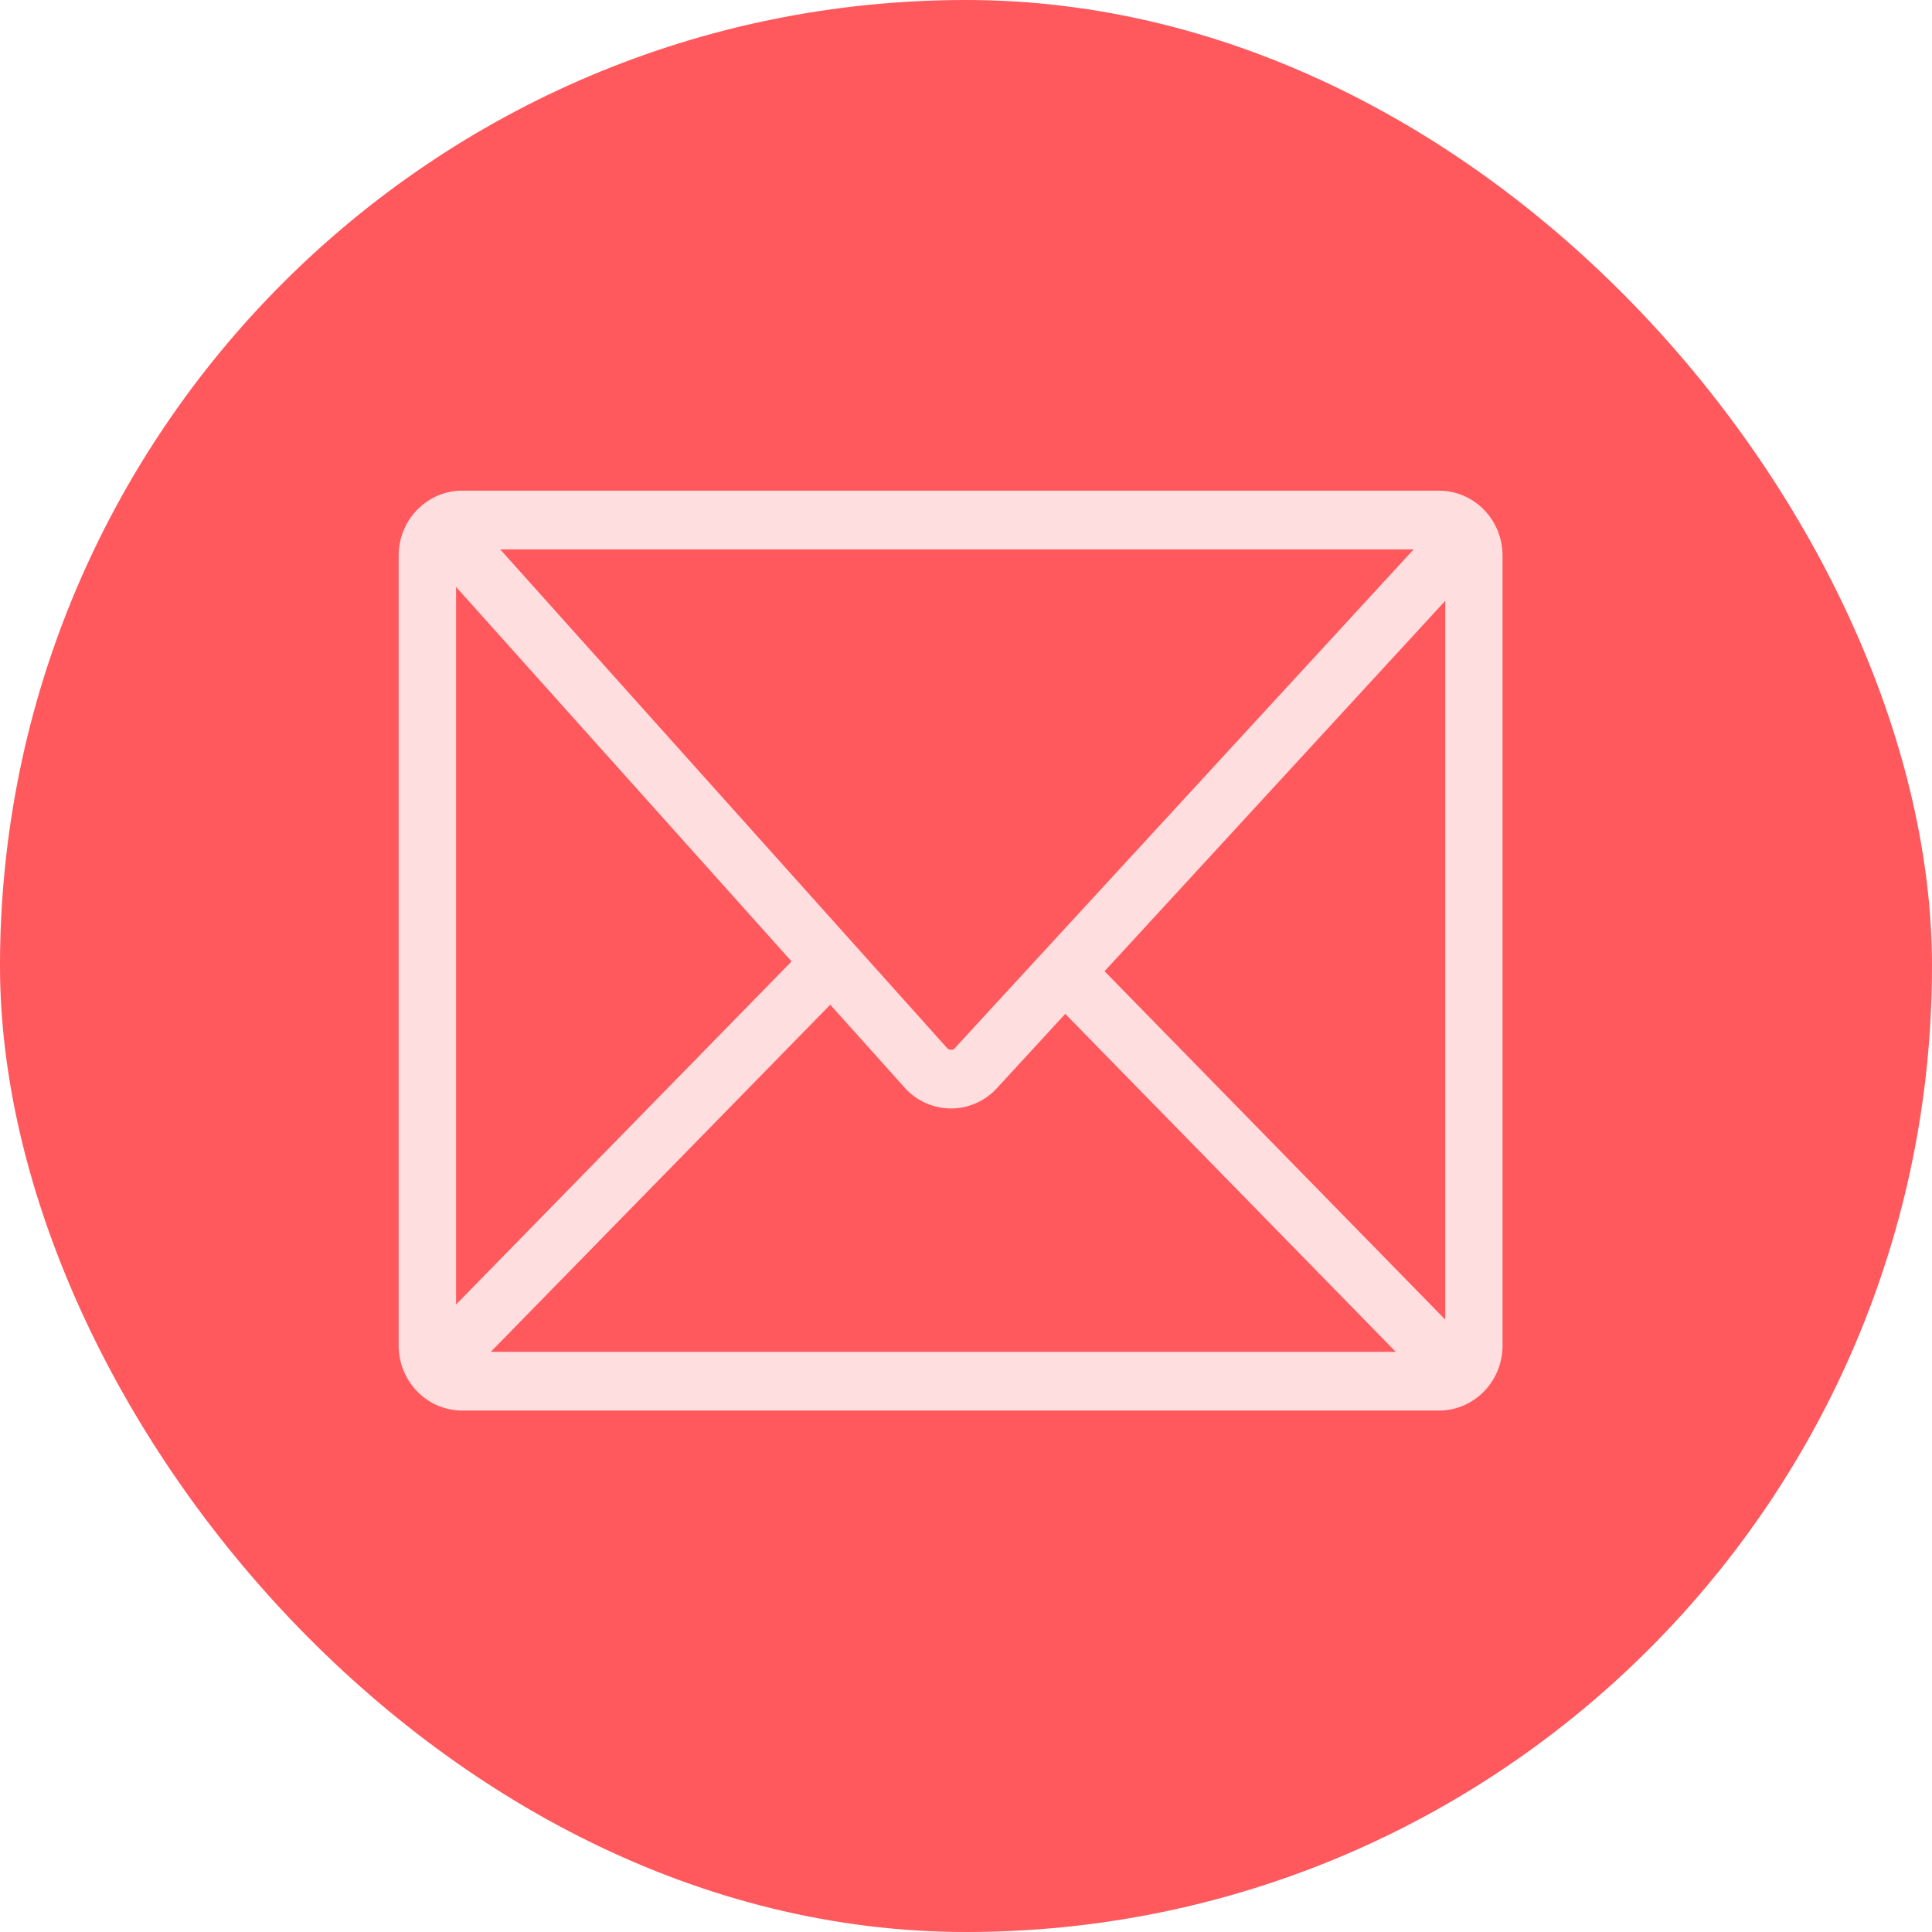
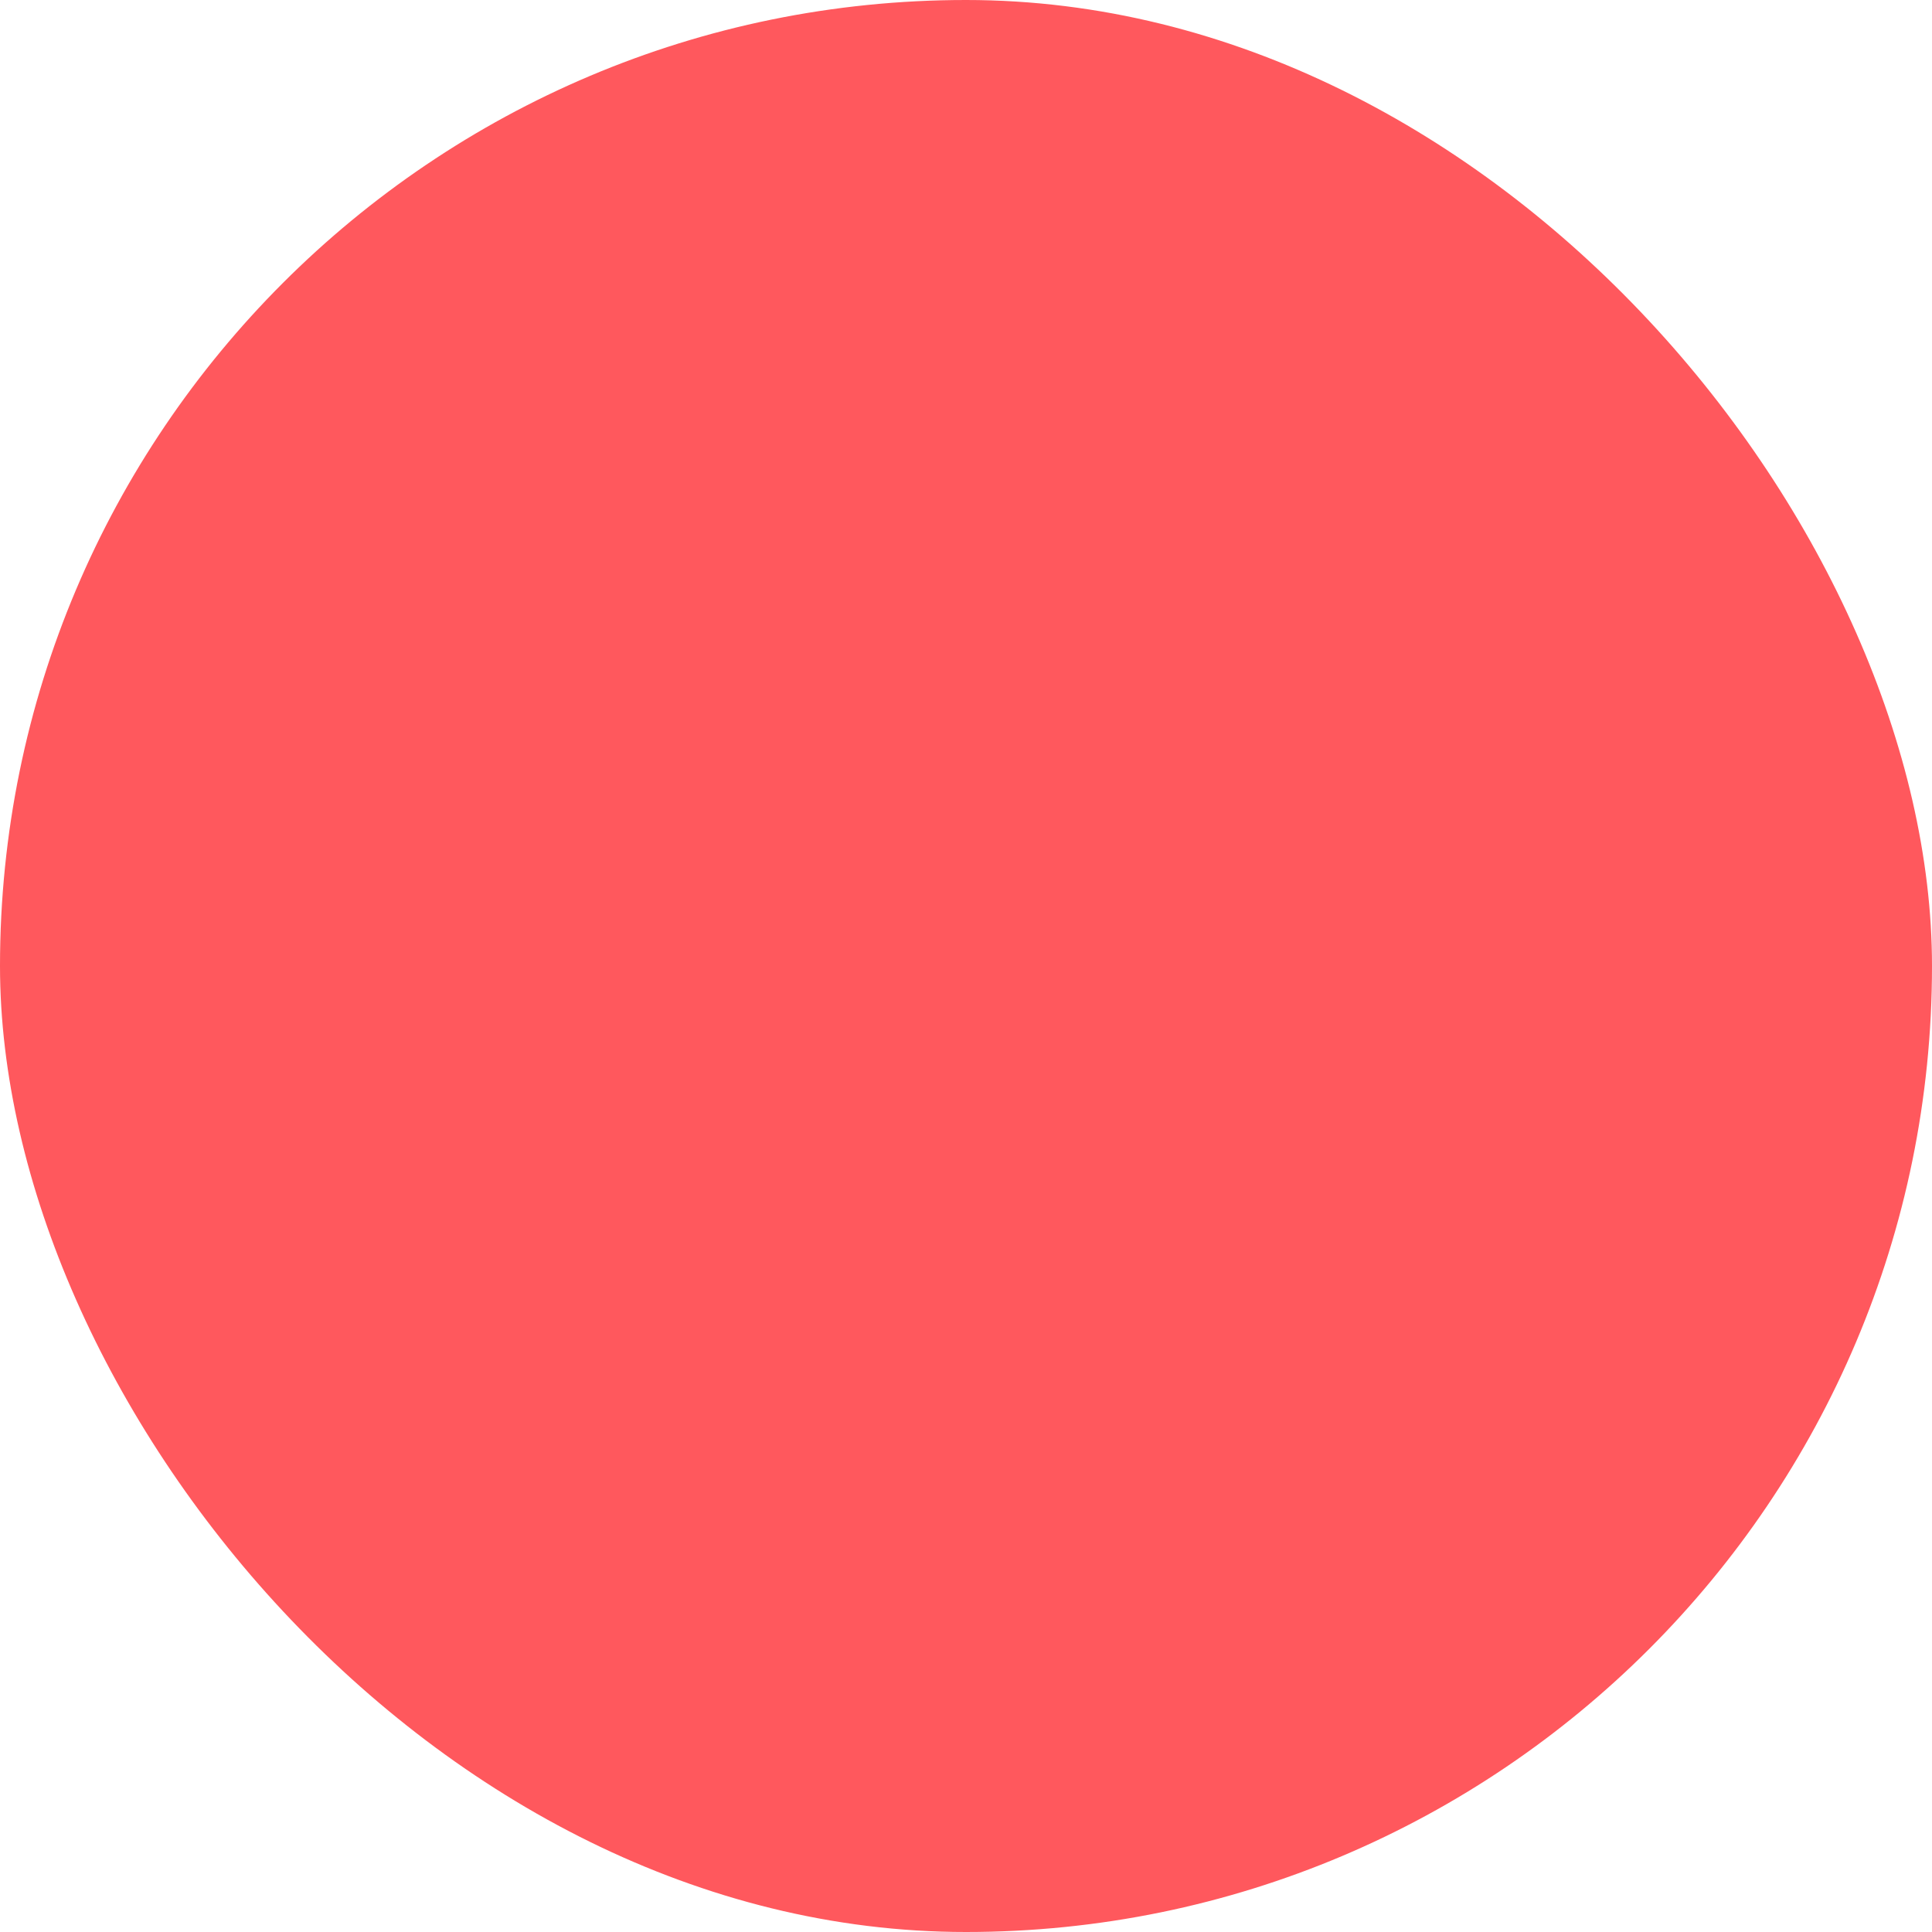
<svg xmlns="http://www.w3.org/2000/svg" width="63" height="63" fill="none">
  <rect width="63" height="63" rx="31.5" fill="#FF585D" />
  <g clip-path="url(#prefix__clip0_1510_34930)">
-     <path d="M46.924 16H15.072C13.928 16 13 16.949 13 18.119v25.758c0 1.17.928 2.119 2.072 2.119h31.852c1.144 0 2.072-.95 2.072-2.12V18.12c0-1.17-.928-2.119-2.072-2.119zm-32.052 3.14l10.94 12.211-10.94 11.186V19.14zm16.27 15.036c-.046.047-.084.064-.134.055a.17.17 0 01-.129-.06L16.312 17.916h29.784L31.137 34.176h.005zm-4.066-1.412l2.426 2.706a2.04 2.04 0 001.498.676h.012c.562 0 1.107-.238 1.494-.66l2.23-2.425 10.777 11.02H16.004l11.068-11.317h.004zm8.942-1.094l11.11-12.079v23.44l-11.11-11.36z" fill="#FFDEDF" />
-   </g>
+     </g>
  <defs>
    <clipPath id="prefix__clip0_1510_34930">
-       <path fill="#fff" transform="translate(13 16)" d="M0 0h36v30H0z" />
+       <path fill="#fff" transform="translate(13 16)" d="M0 0h36H0z" />
    </clipPath>
  </defs>
</svg>